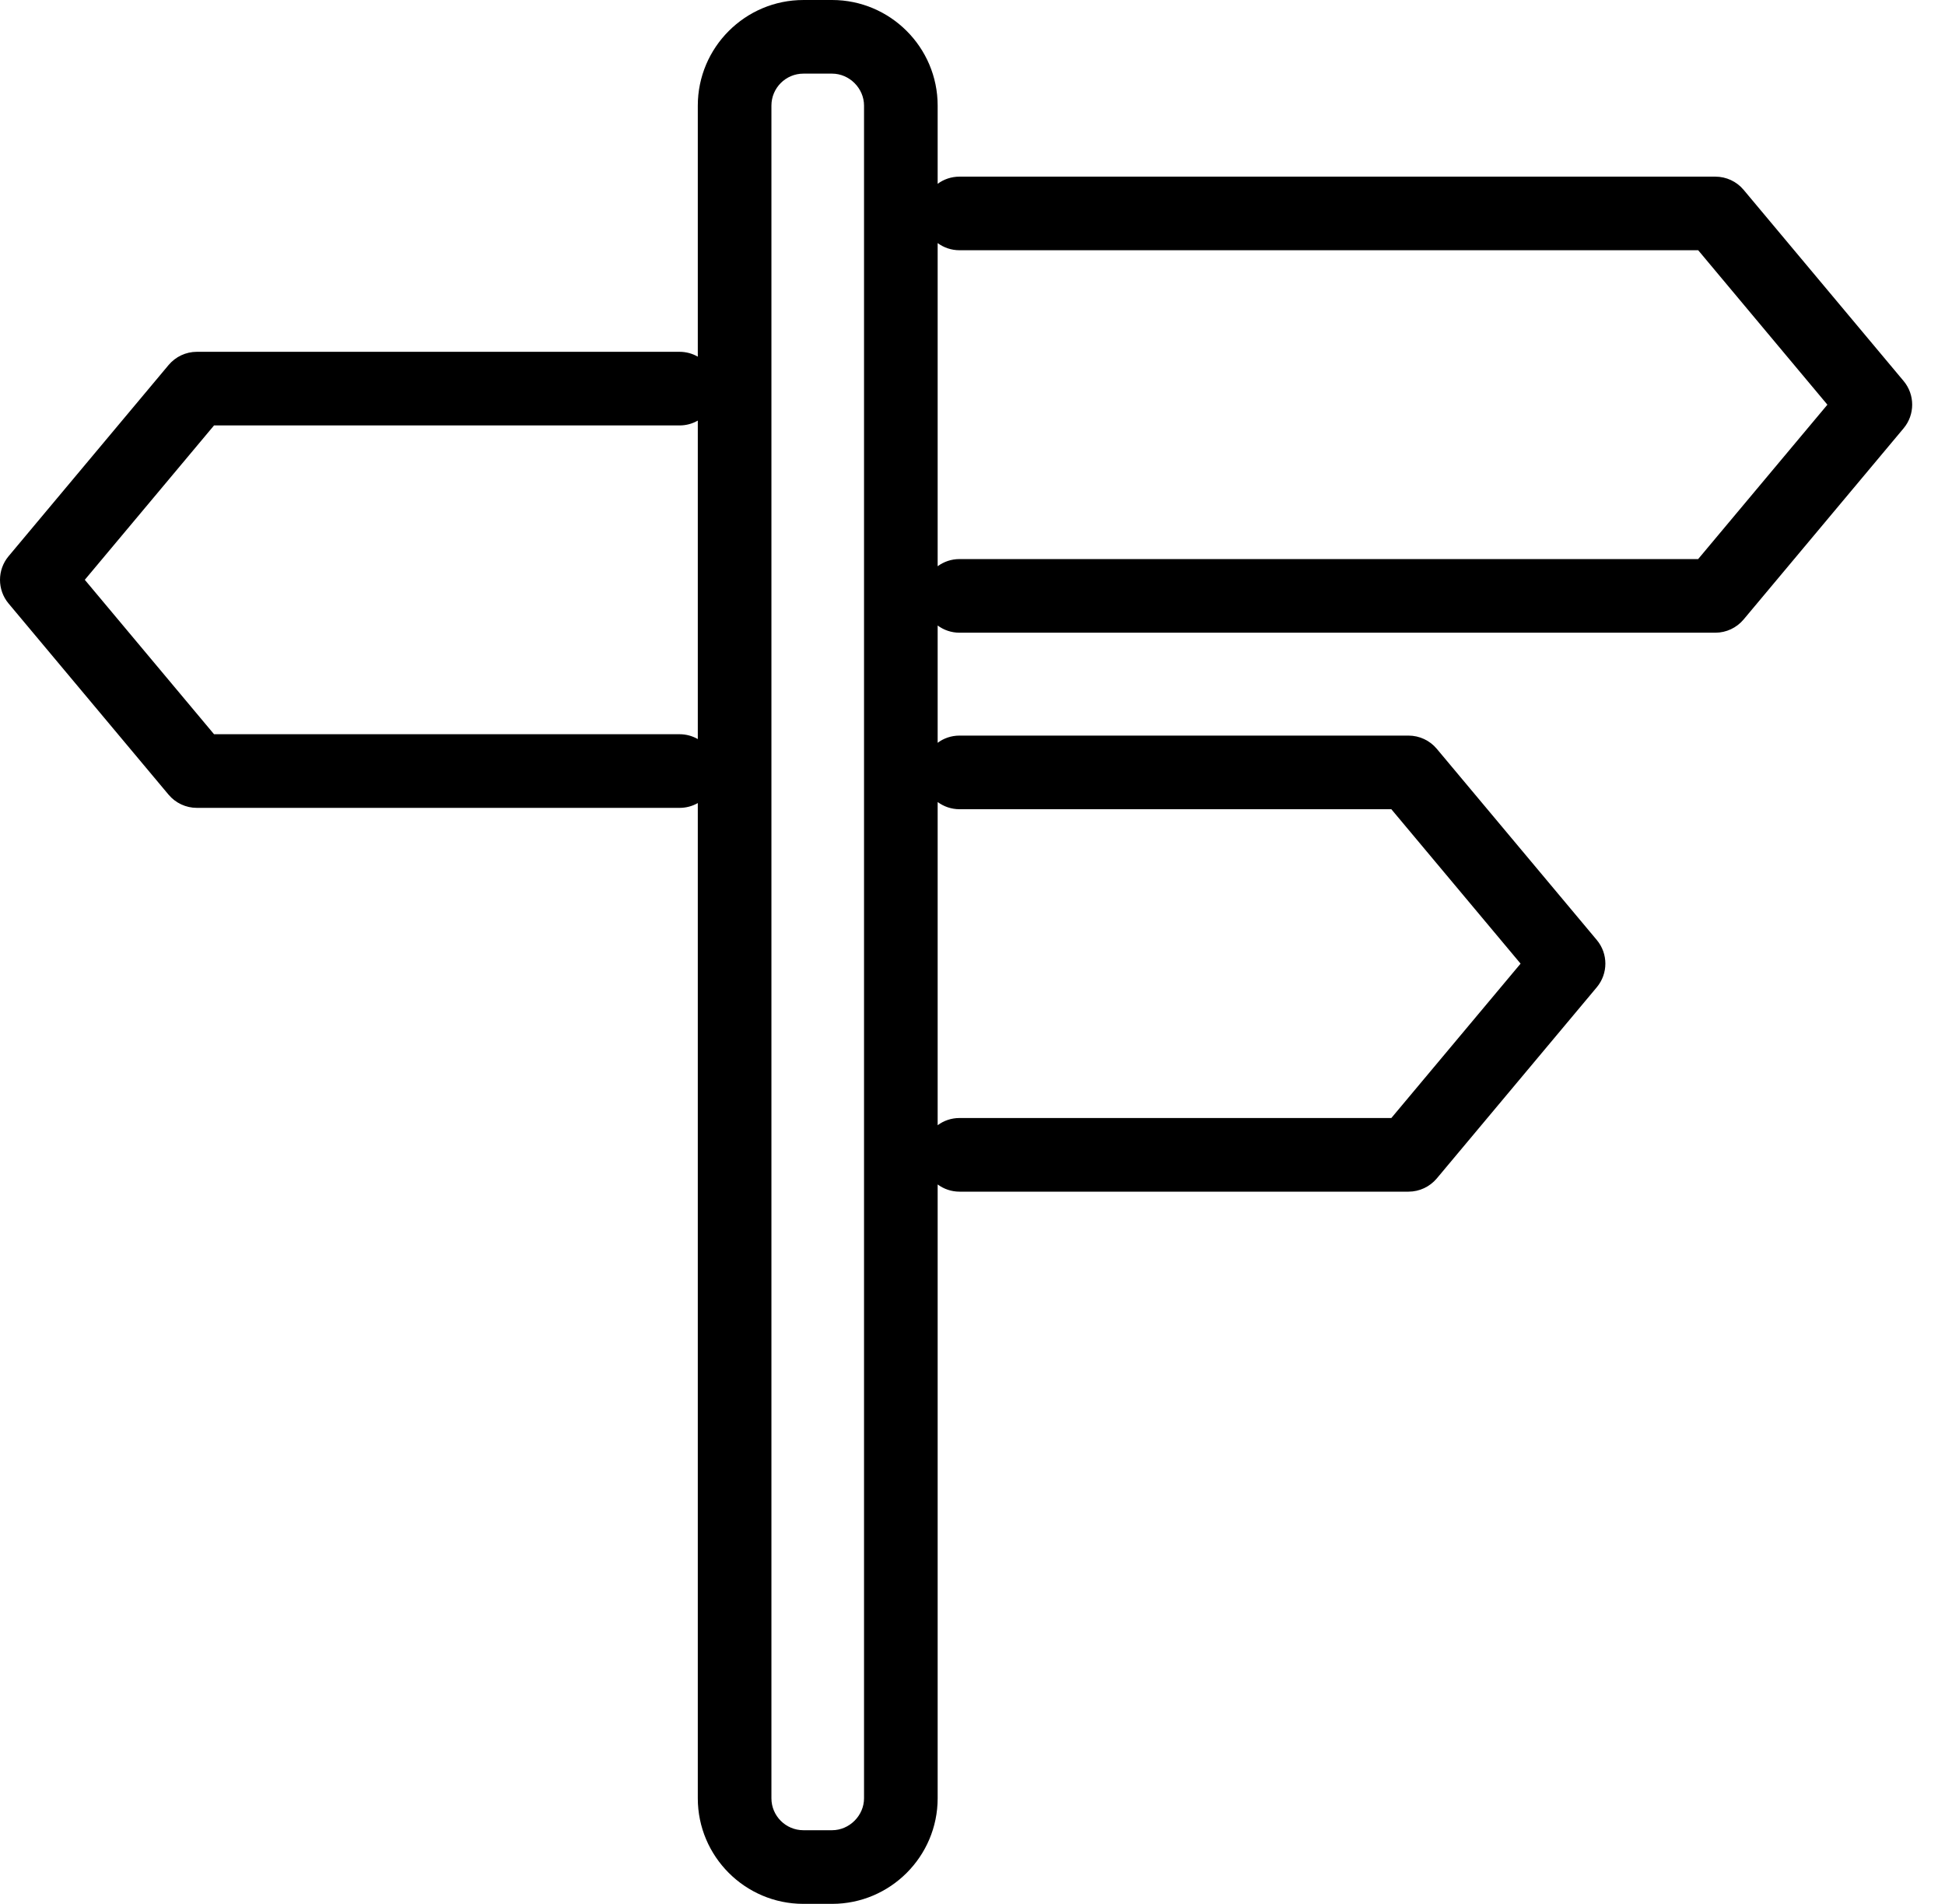
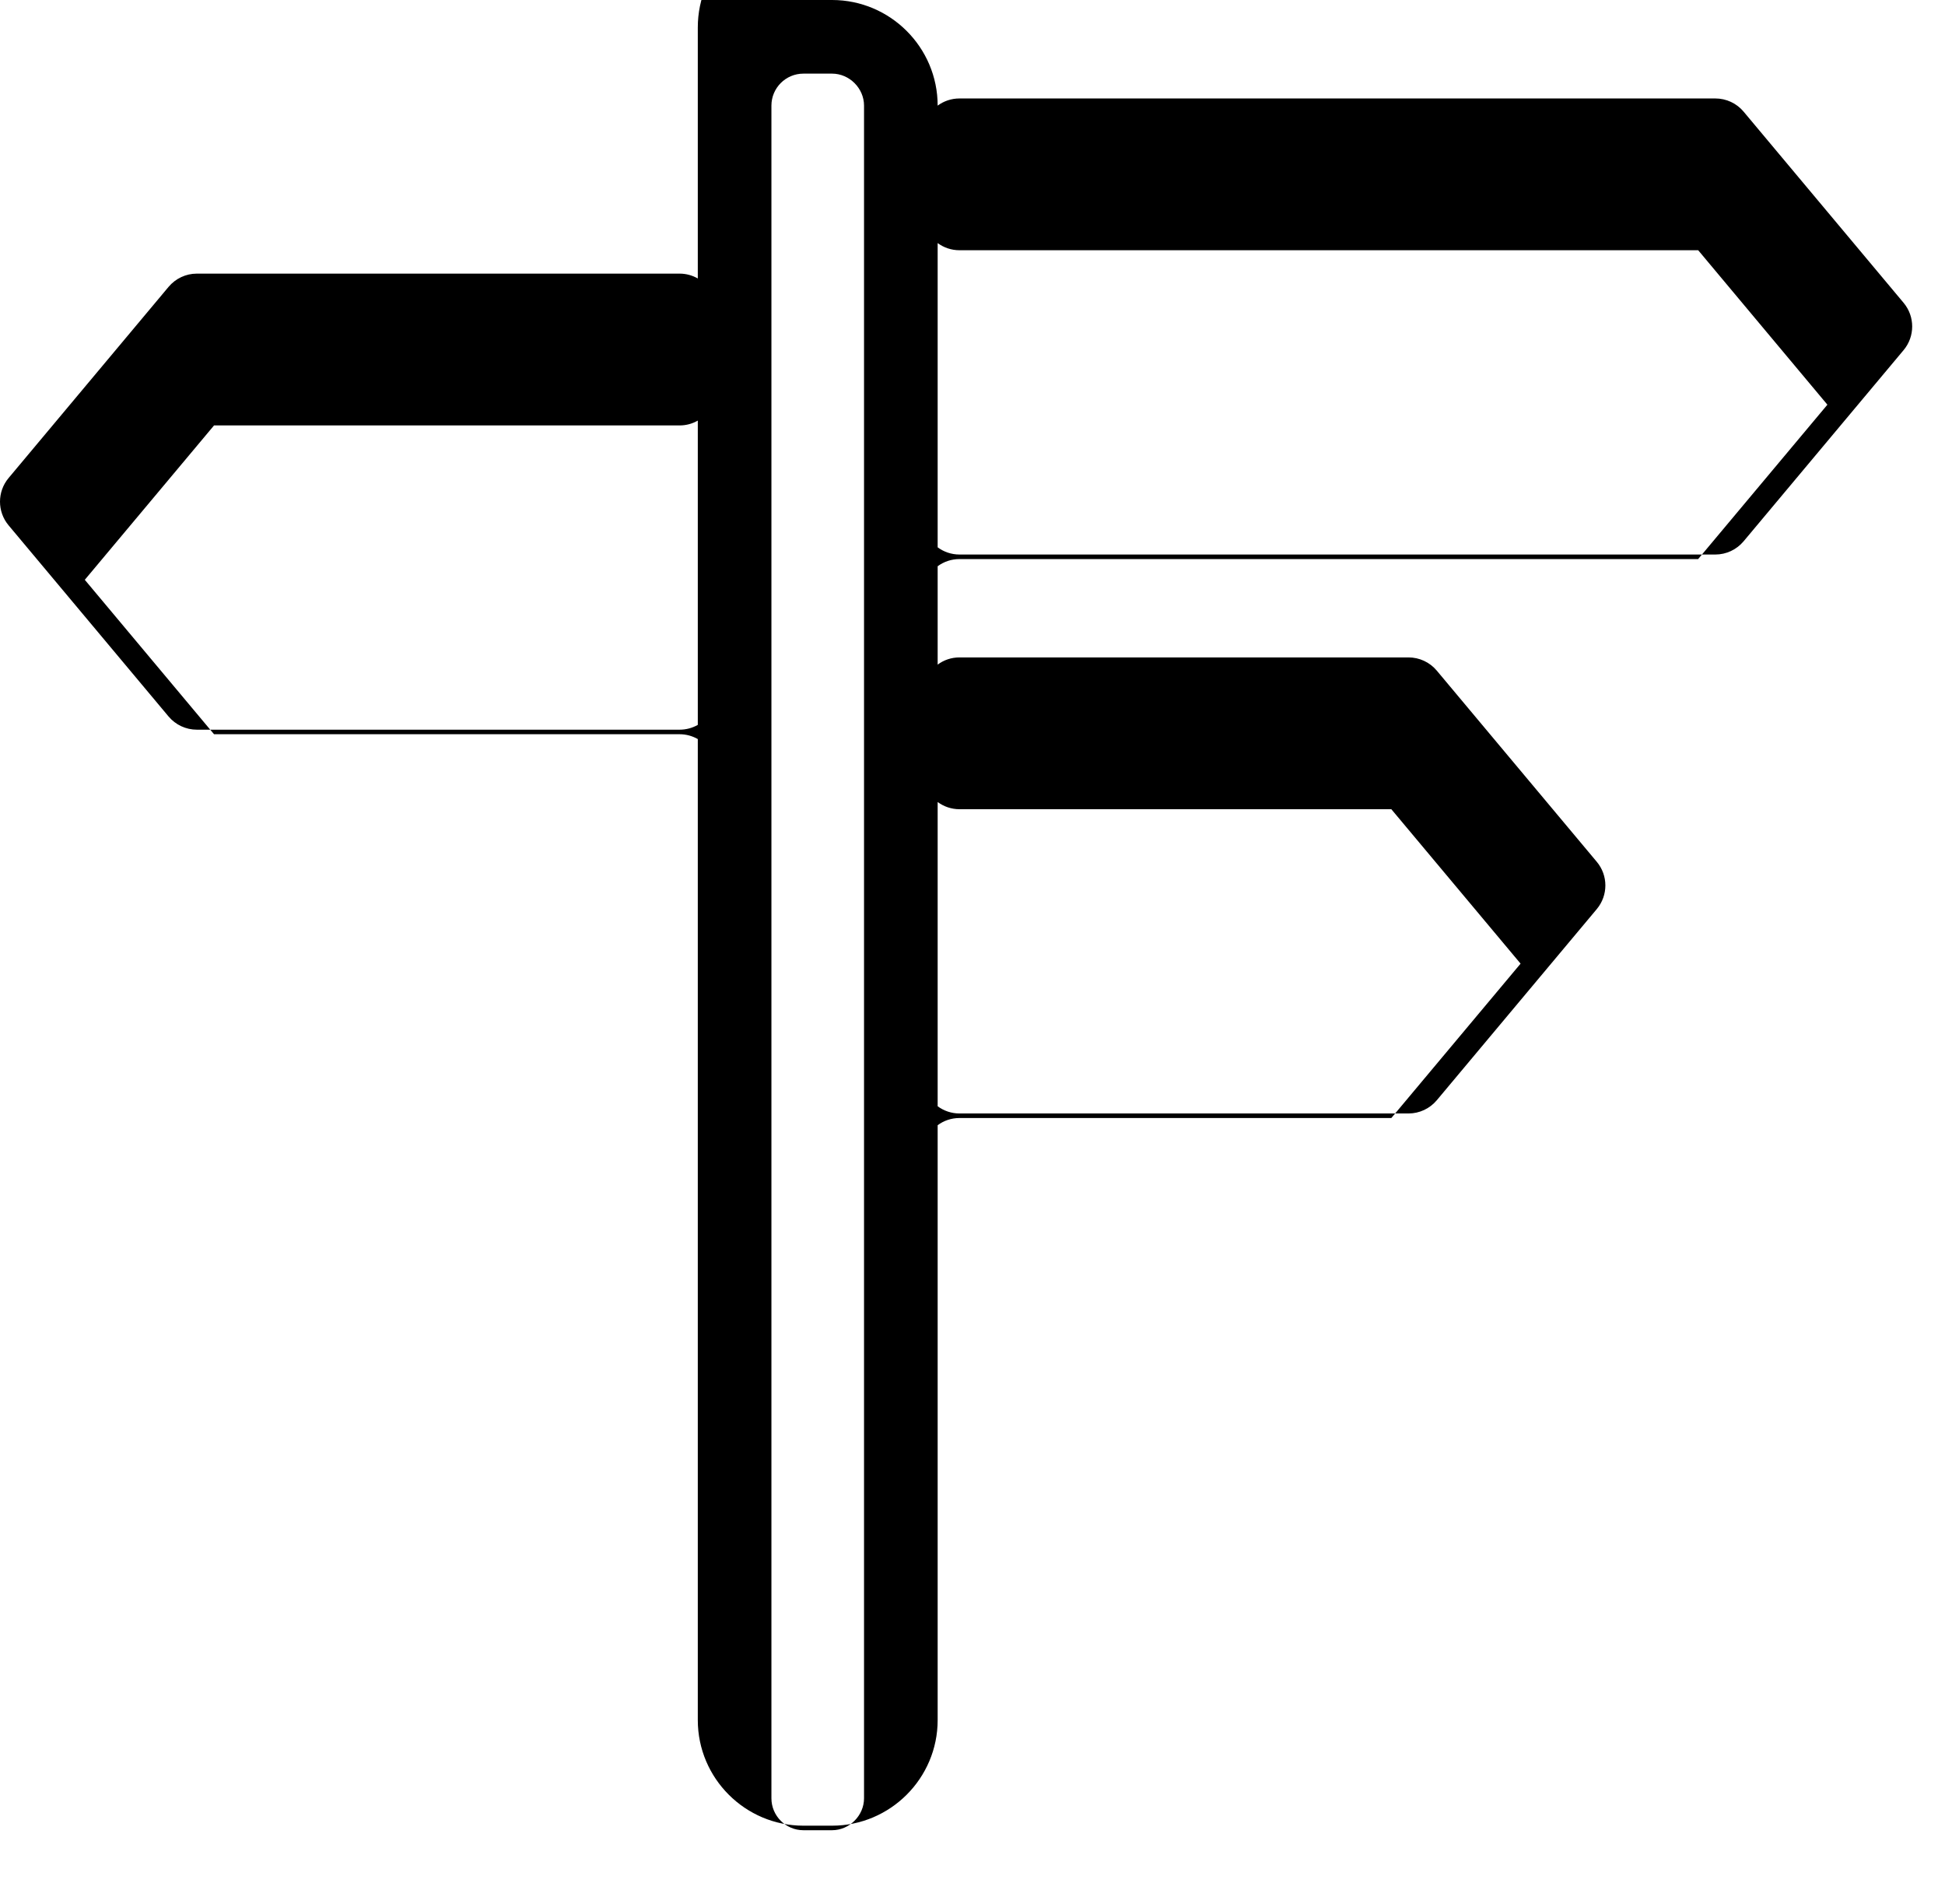
<svg xmlns="http://www.w3.org/2000/svg" width="47" height="46" viewBox="0 0 47 46" fill="#000000">
  <g fill-rule="evenodd">
    <g>
-       <path d="M953.106 2991c1.407 0 2.552 1.145 2.552 2.552v1.889c.147-.109.33-.173.527-.173h18.266c.263 0 .513.116.682.318l3.867 4.62c.276.33.276.812 0 1.142l-3.867 4.62c-.17.202-.419.319-.682.319h-18.266c-.197 0-.38-.065-.527-.174v2.834c.147-.11.33-.174.528-.174h10.85c.264 0 .514.117.683.319l3.867 4.62c.276.33.276.81 0 1.141l-3.867 4.62c-.17.202-.42.319-.682.319h-10.851c-.198 0-.38-.065-.528-.174v14.83c0 1.407-1.145 2.552-2.552 2.552h-.692c-1.407 0-2.552-1.145-2.552-2.551v-24.046c-.13.074-.28.116-.44.116h-11.666c-.263 0-.513-.117-.682-.318l-3.867-4.62c-.276-.33-.276-.812 0-1.142l3.867-4.62c.17-.202.419-.319.682-.319h11.666c.16 0 .31.043.44.117v-6.065c0-1.407 1.145-2.552 2.552-2.552h.692zm0 1.779h-.692c-.426 0-.773.346-.773.773v40.897c0 .426.347.772.773.772h.692c.42 0 .773-.354.773-.772v-40.897c0-.42-.354-.773-.773-.773zm2.552 17.599v7.809c.147-.11.33-.174.528-.174h10.435l3.123-3.73-3.123-3.731h-10.435c-.198 0-.38-.065-.528-.174zm-5.796-9.216c-.13.075-.28.117-.44.117h-11.25l-3.123 3.73 3.123 3.731h11.25c.16 0 .31.043.44.117v-7.695zm5.796-4.289v7.808c.147-.109.33-.173.527-.173h17.85l3.123-3.73-3.122-3.732h-17.851c-.197 0-.38-.064-.527-.173z" transform="translate(-933 -2991)" />
+       <path d="M953.106 2991c1.407 0 2.552 1.145 2.552 2.552c.147-.109.33-.173.527-.173h18.266c.263 0 .513.116.682.318l3.867 4.62c.276.33.276.812 0 1.142l-3.867 4.62c-.17.202-.419.319-.682.319h-18.266c-.197 0-.38-.065-.527-.174v2.834c.147-.11.33-.174.528-.174h10.85c.264 0 .514.117.683.319l3.867 4.62c.276.33.276.81 0 1.141l-3.867 4.62c-.17.202-.42.319-.682.319h-10.851c-.198 0-.38-.065-.528-.174v14.83c0 1.407-1.145 2.552-2.552 2.552h-.692c-1.407 0-2.552-1.145-2.552-2.551v-24.046c-.13.074-.28.116-.44.116h-11.666c-.263 0-.513-.117-.682-.318l-3.867-4.62c-.276-.33-.276-.812 0-1.142l3.867-4.62c.17-.202.419-.319.682-.319h11.666c.16 0 .31.043.44.117v-6.065c0-1.407 1.145-2.552 2.552-2.552h.692zm0 1.779h-.692c-.426 0-.773.346-.773.773v40.897c0 .426.347.772.773.772h.692c.42 0 .773-.354.773-.772v-40.897c0-.42-.354-.773-.773-.773zm2.552 17.599v7.809c.147-.11.33-.174.528-.174h10.435l3.123-3.73-3.123-3.731h-10.435c-.198 0-.38-.065-.528-.174zm-5.796-9.216c-.13.075-.28.117-.44.117h-11.25l-3.123 3.73 3.123 3.731h11.25c.16 0 .31.043.44.117v-7.695zm5.796-4.289v7.808c.147-.109.33-.173.527-.173h17.85l3.123-3.73-3.122-3.732h-17.851c-.197 0-.38-.064-.527-.173z" transform="translate(-933 -2991)" />
    </g>
  </g>
</svg>